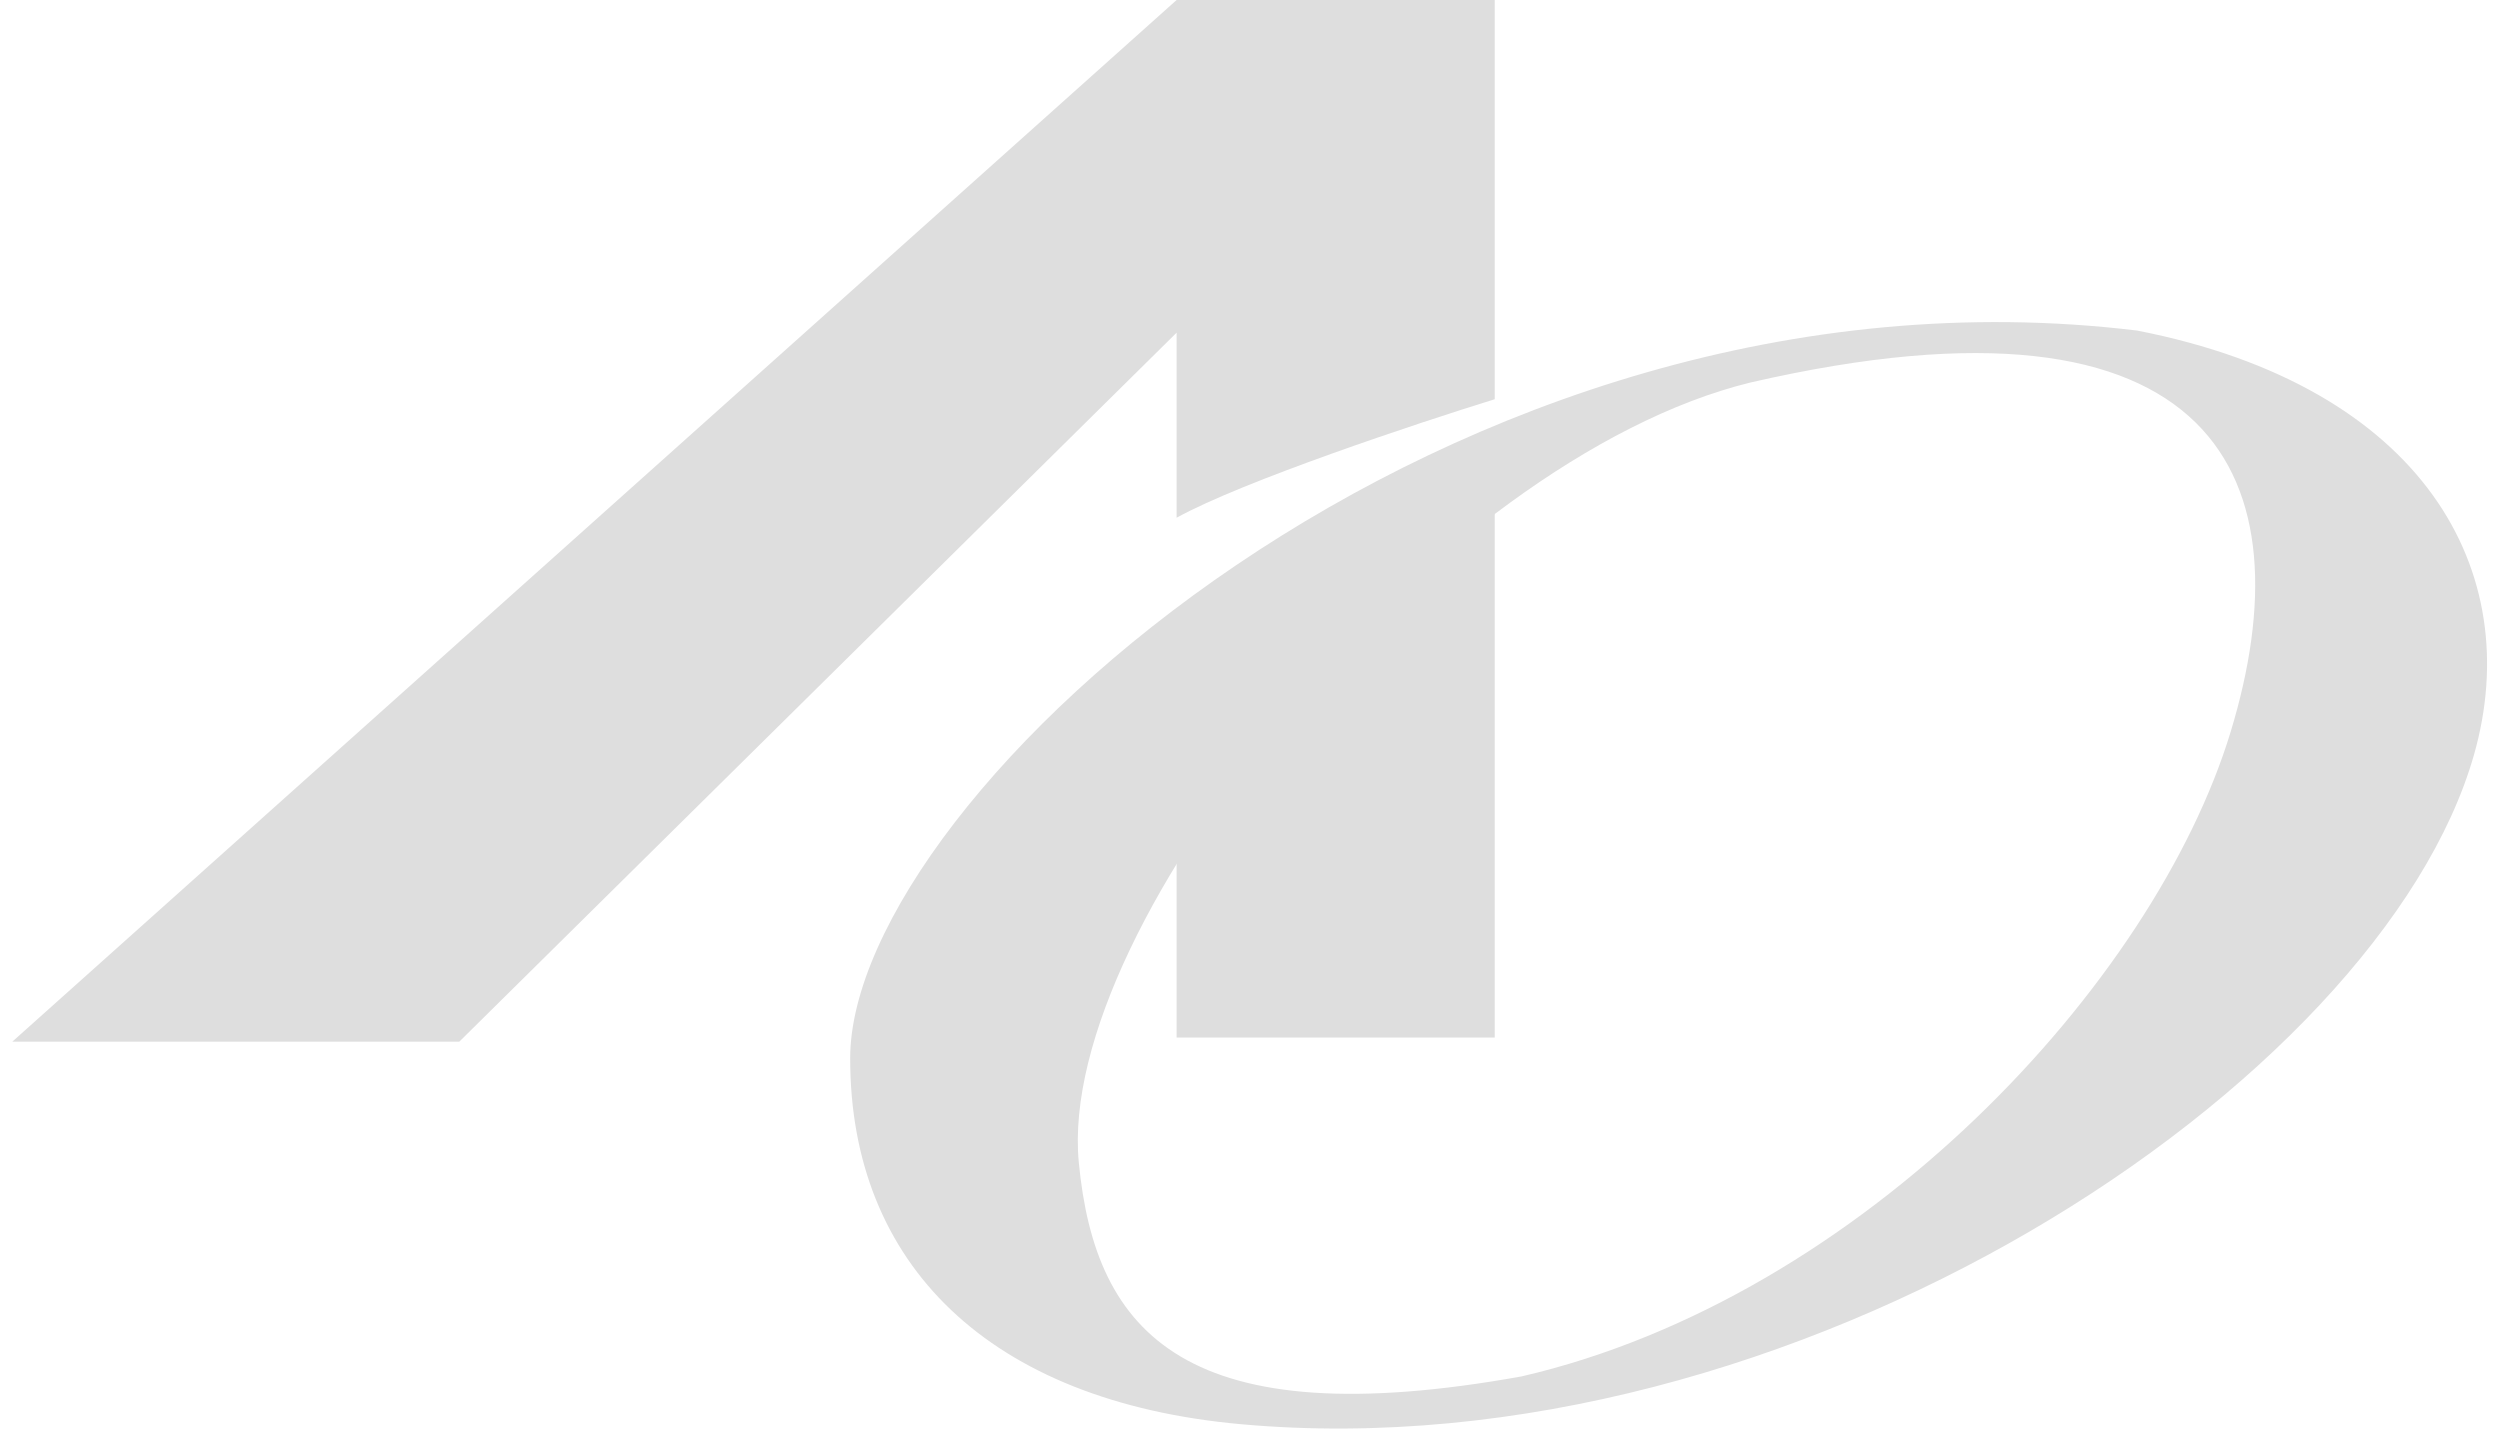
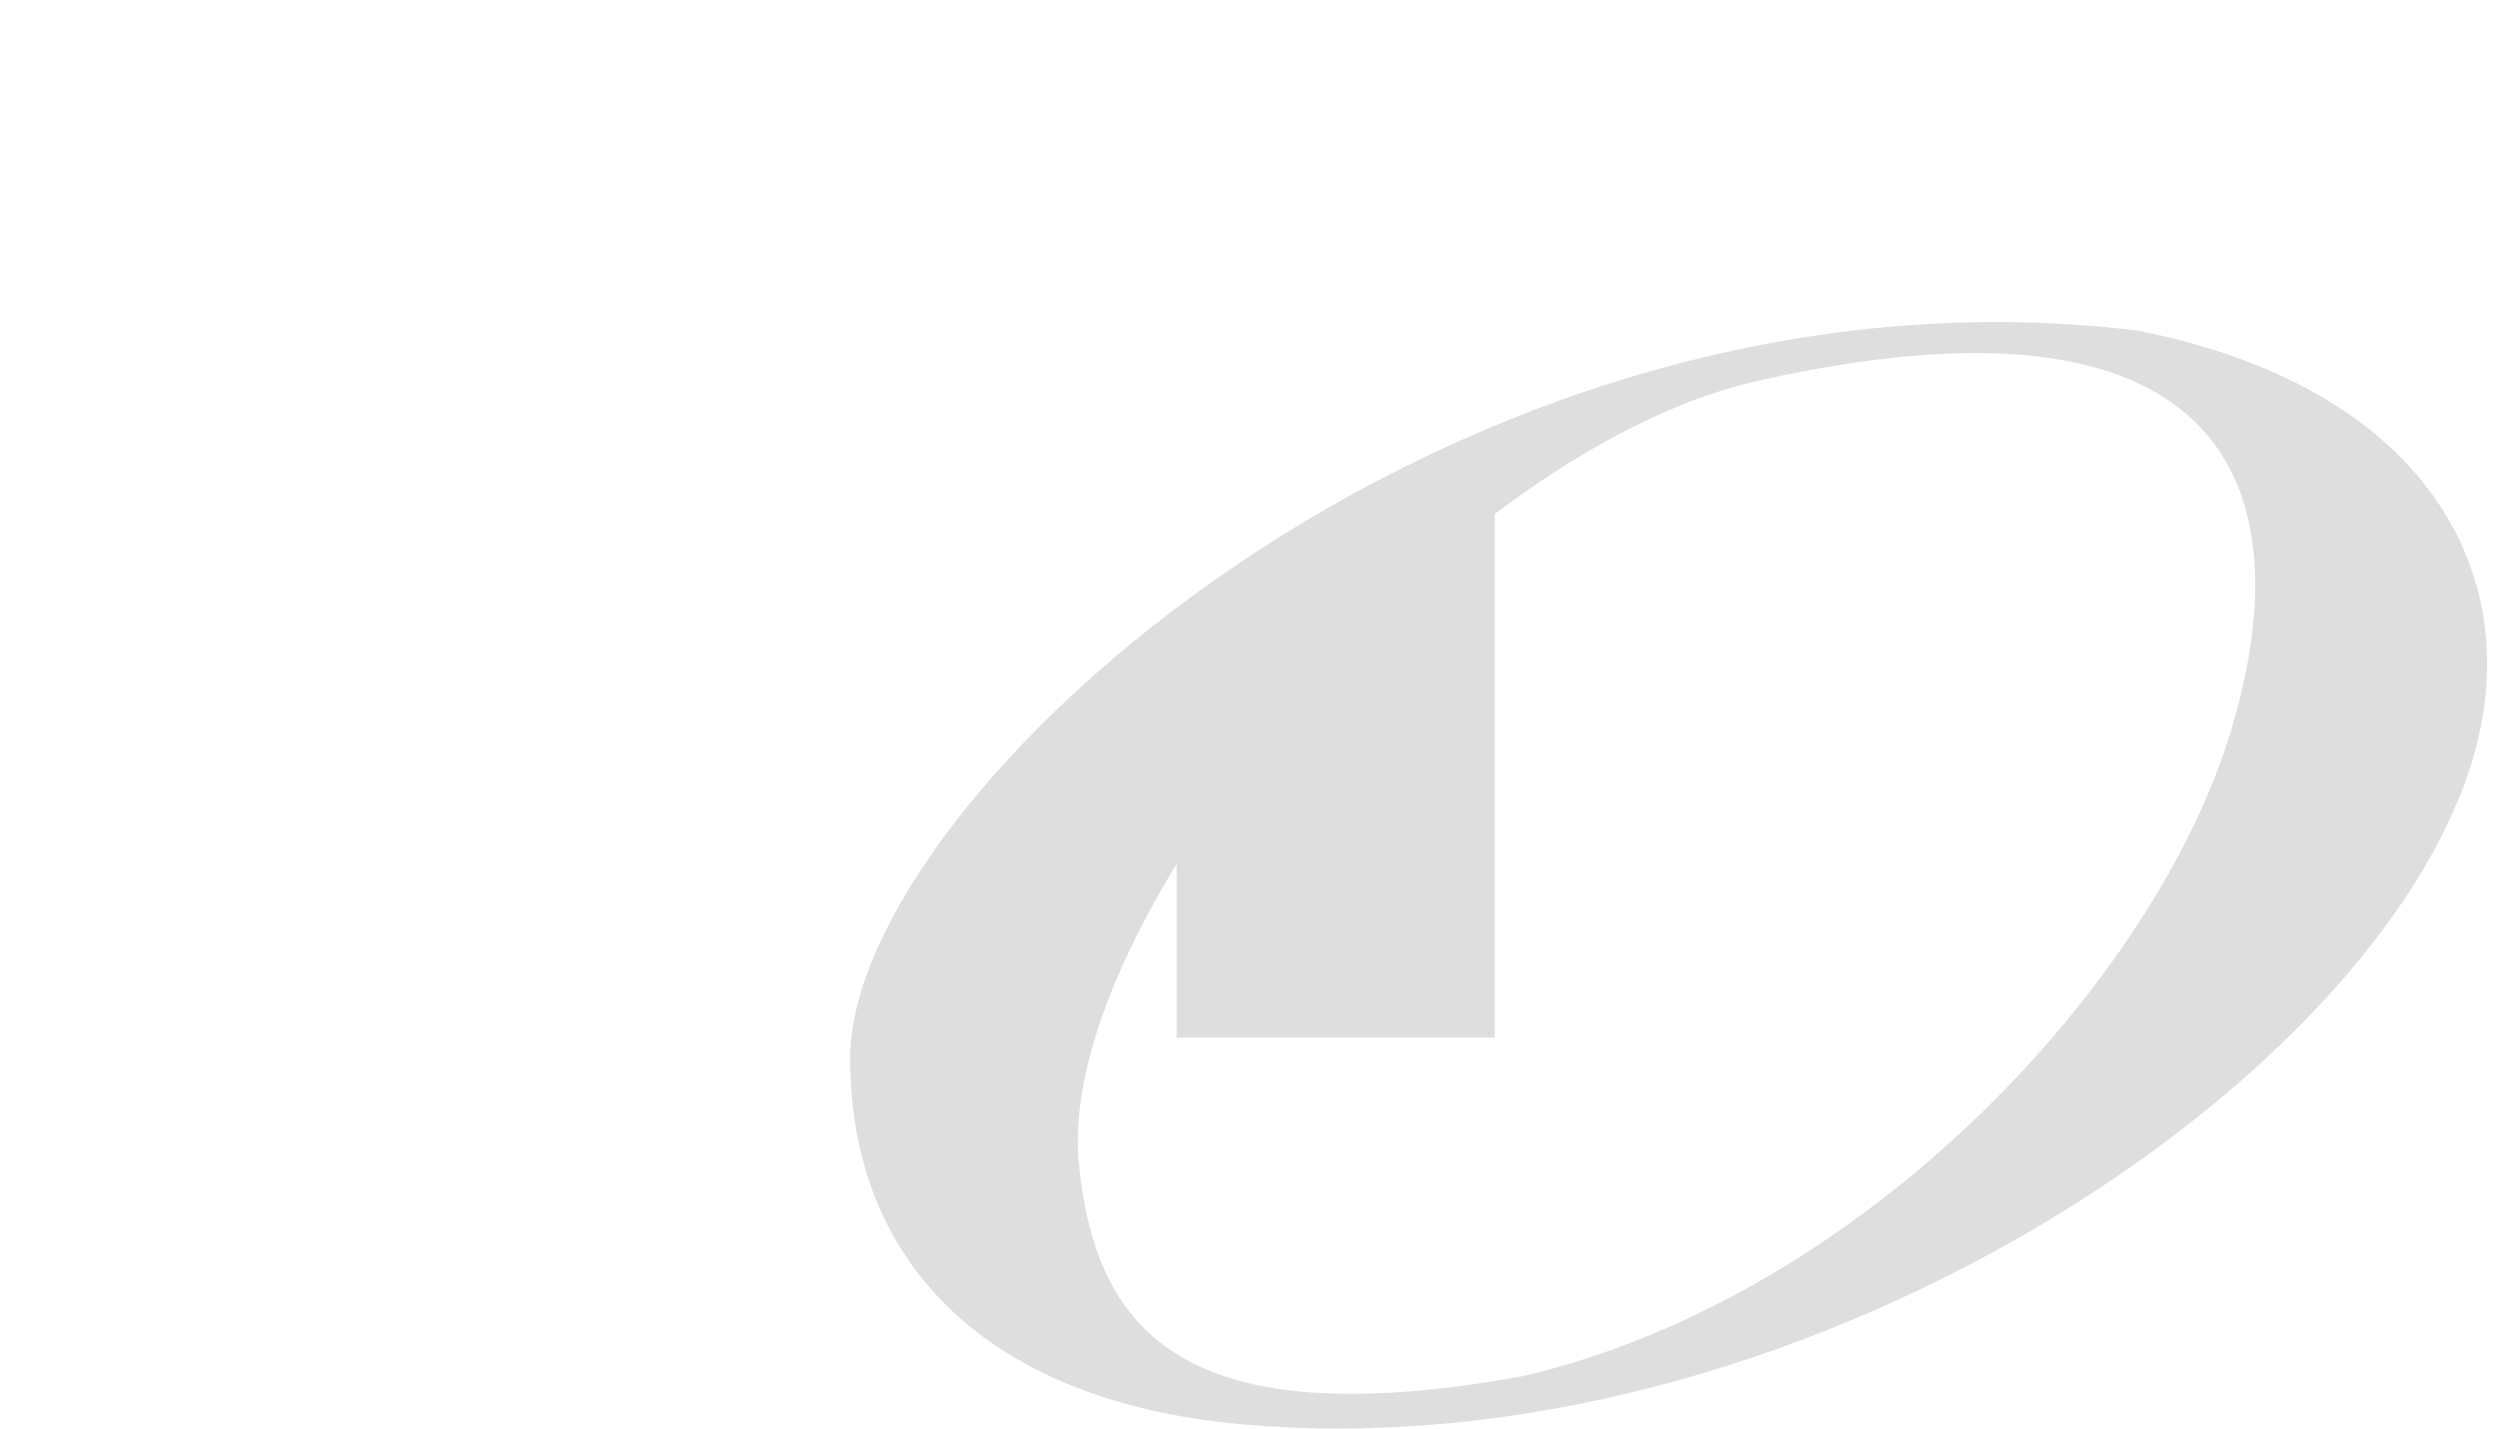
<svg xmlns="http://www.w3.org/2000/svg" width="70" height="40" viewBox="0 0 70 40" fill="none">
-   <path d="M32.945 0L0.344 29.167H12.86L32.945 9.315V14.496C34.808 13.471 39.66 11.857 41.852 11.178V0H32.945Z" fill="#DEDEDE" />
  <path d="M32.945 21.249V29.05H41.852V12.342L32.945 21.249Z" fill="#DEDEDE" />
  <path fill-rule="evenodd" clip-rule="evenodd" d="M34.749 39.878C50.235 41.276 66.652 30.331 69.272 21.133C70.731 16.009 67.875 10.828 59.841 9.256C40.629 6.928 23.807 22.297 23.805 29.632C23.802 35.396 27.691 39.242 34.749 39.878ZM42.606 38.539C52.154 36.327 60.317 27.536 62.458 20.492C64.6 13.448 62.167 7.684 49.01 10.711C40.219 12.866 29.566 25.79 30.206 32.543C30.664 37.375 33.233 40.227 42.606 38.539Z" fill="#DEDEDE" />
</svg>